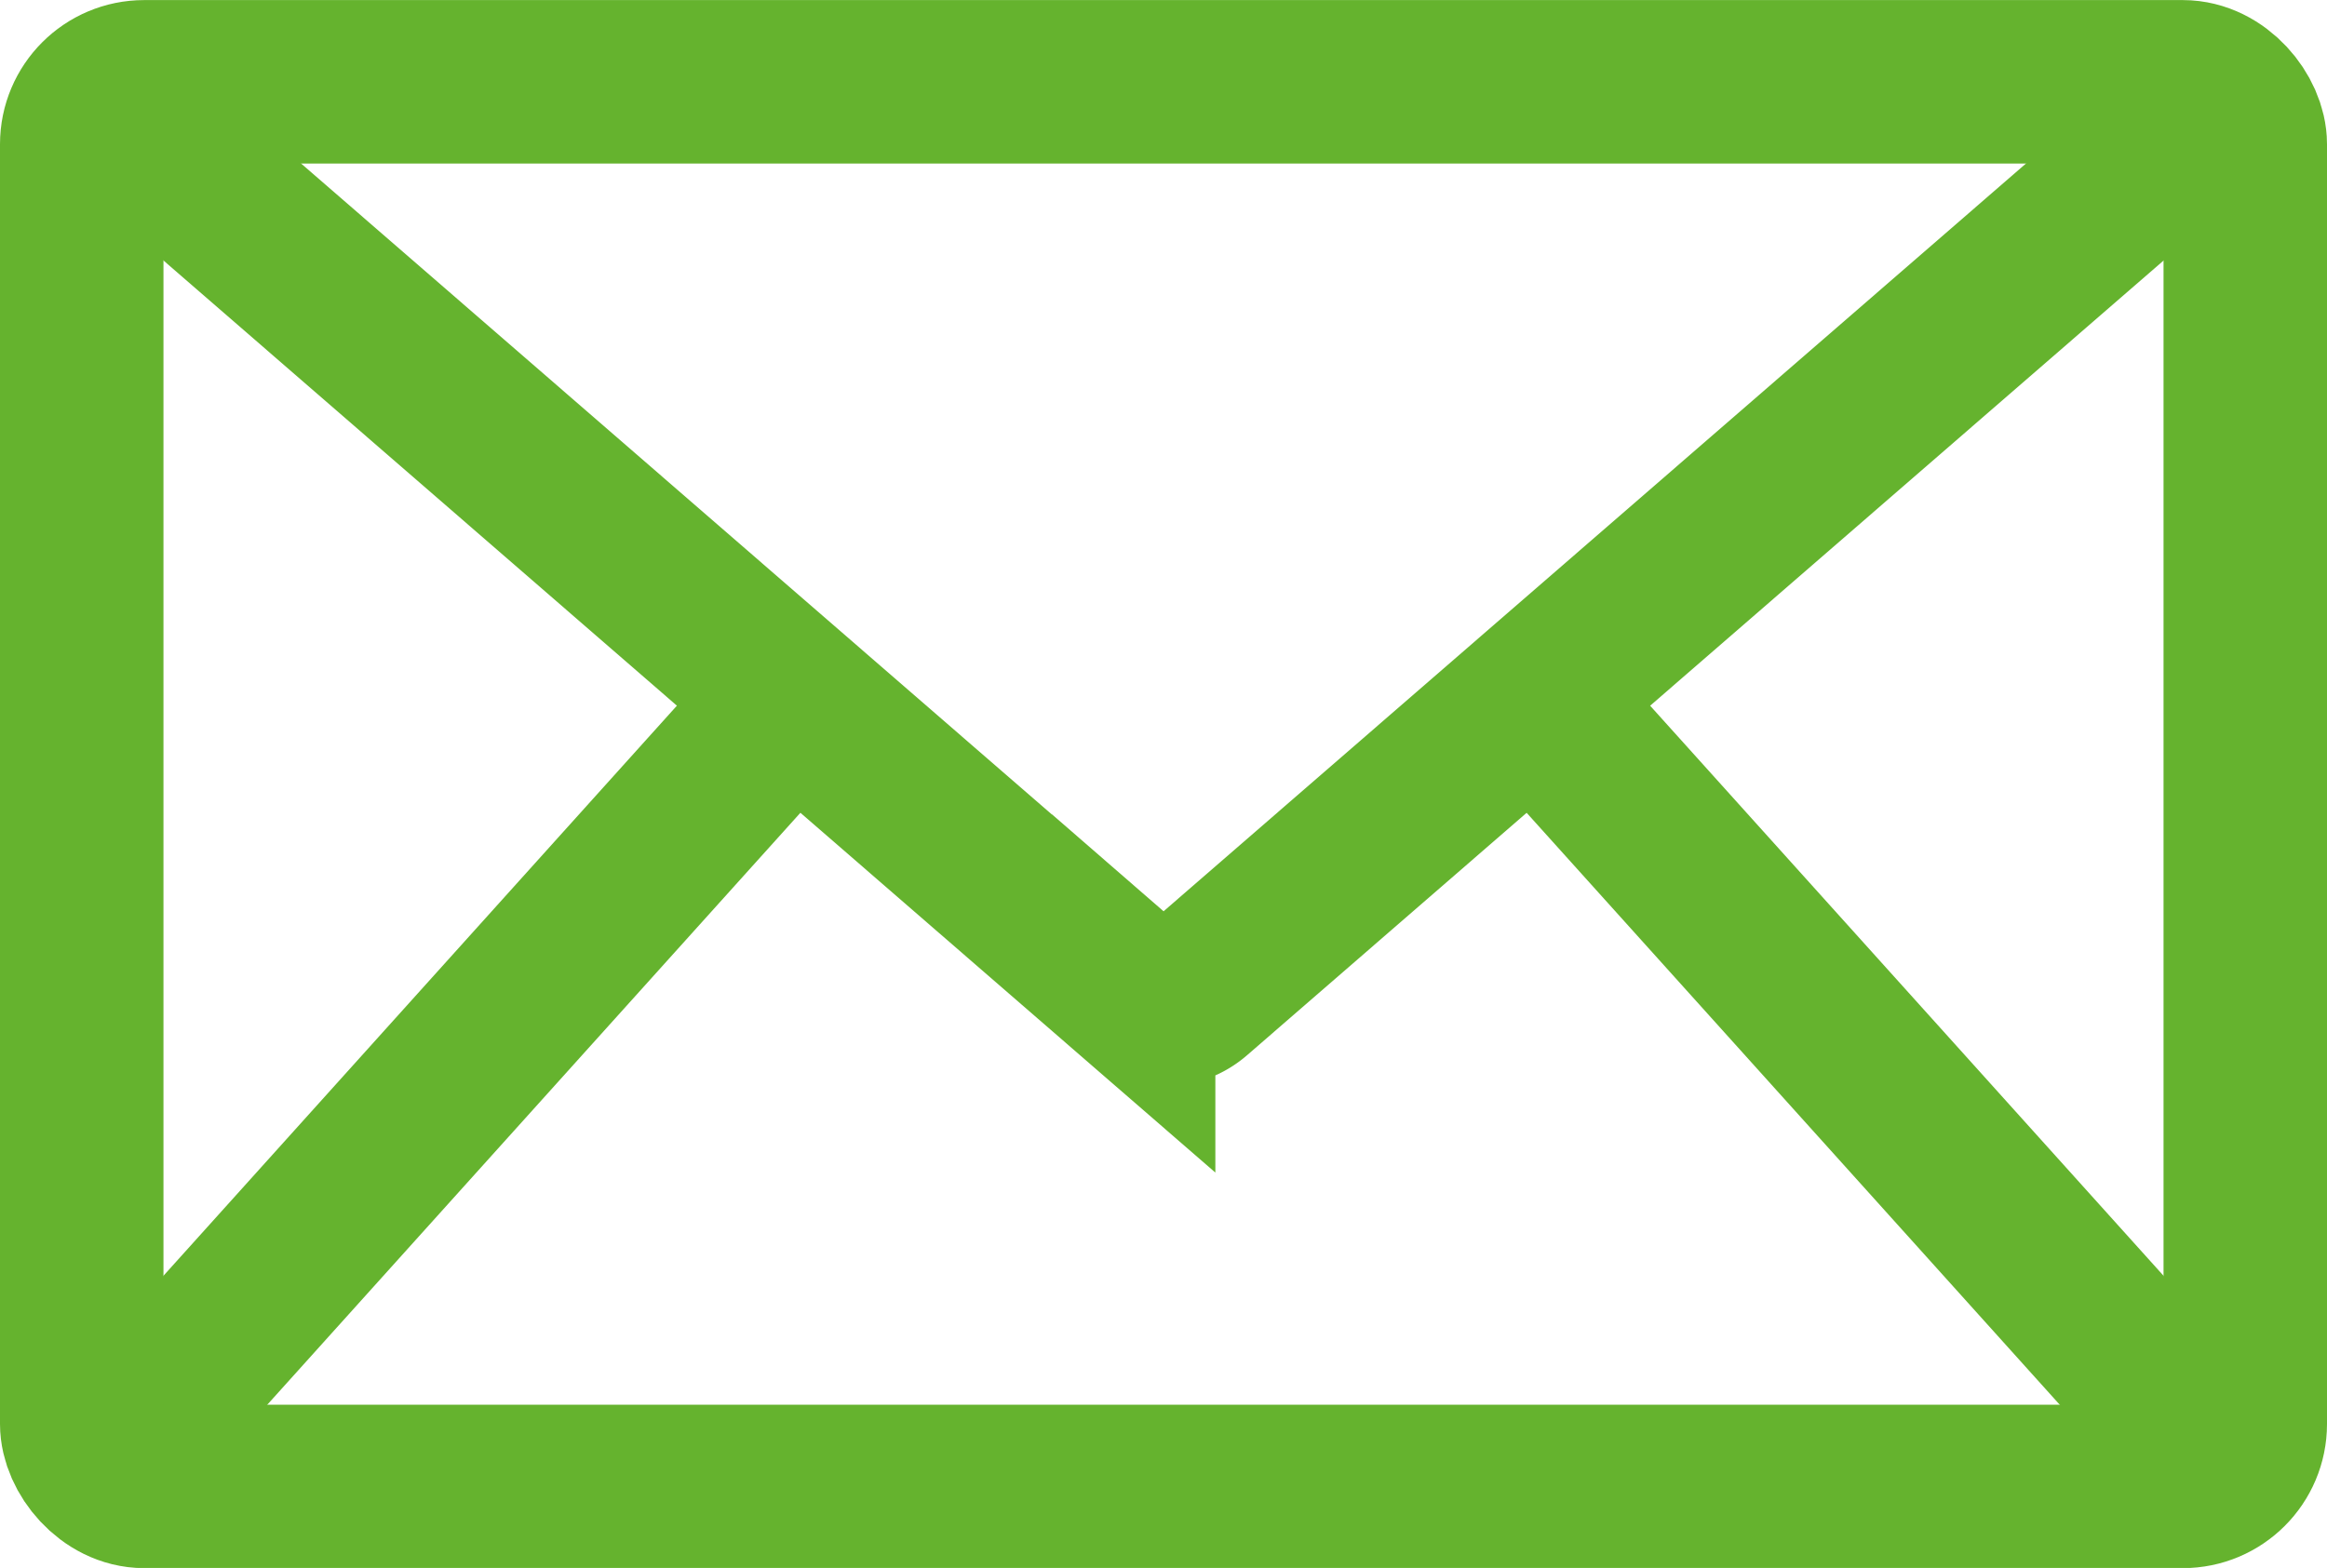
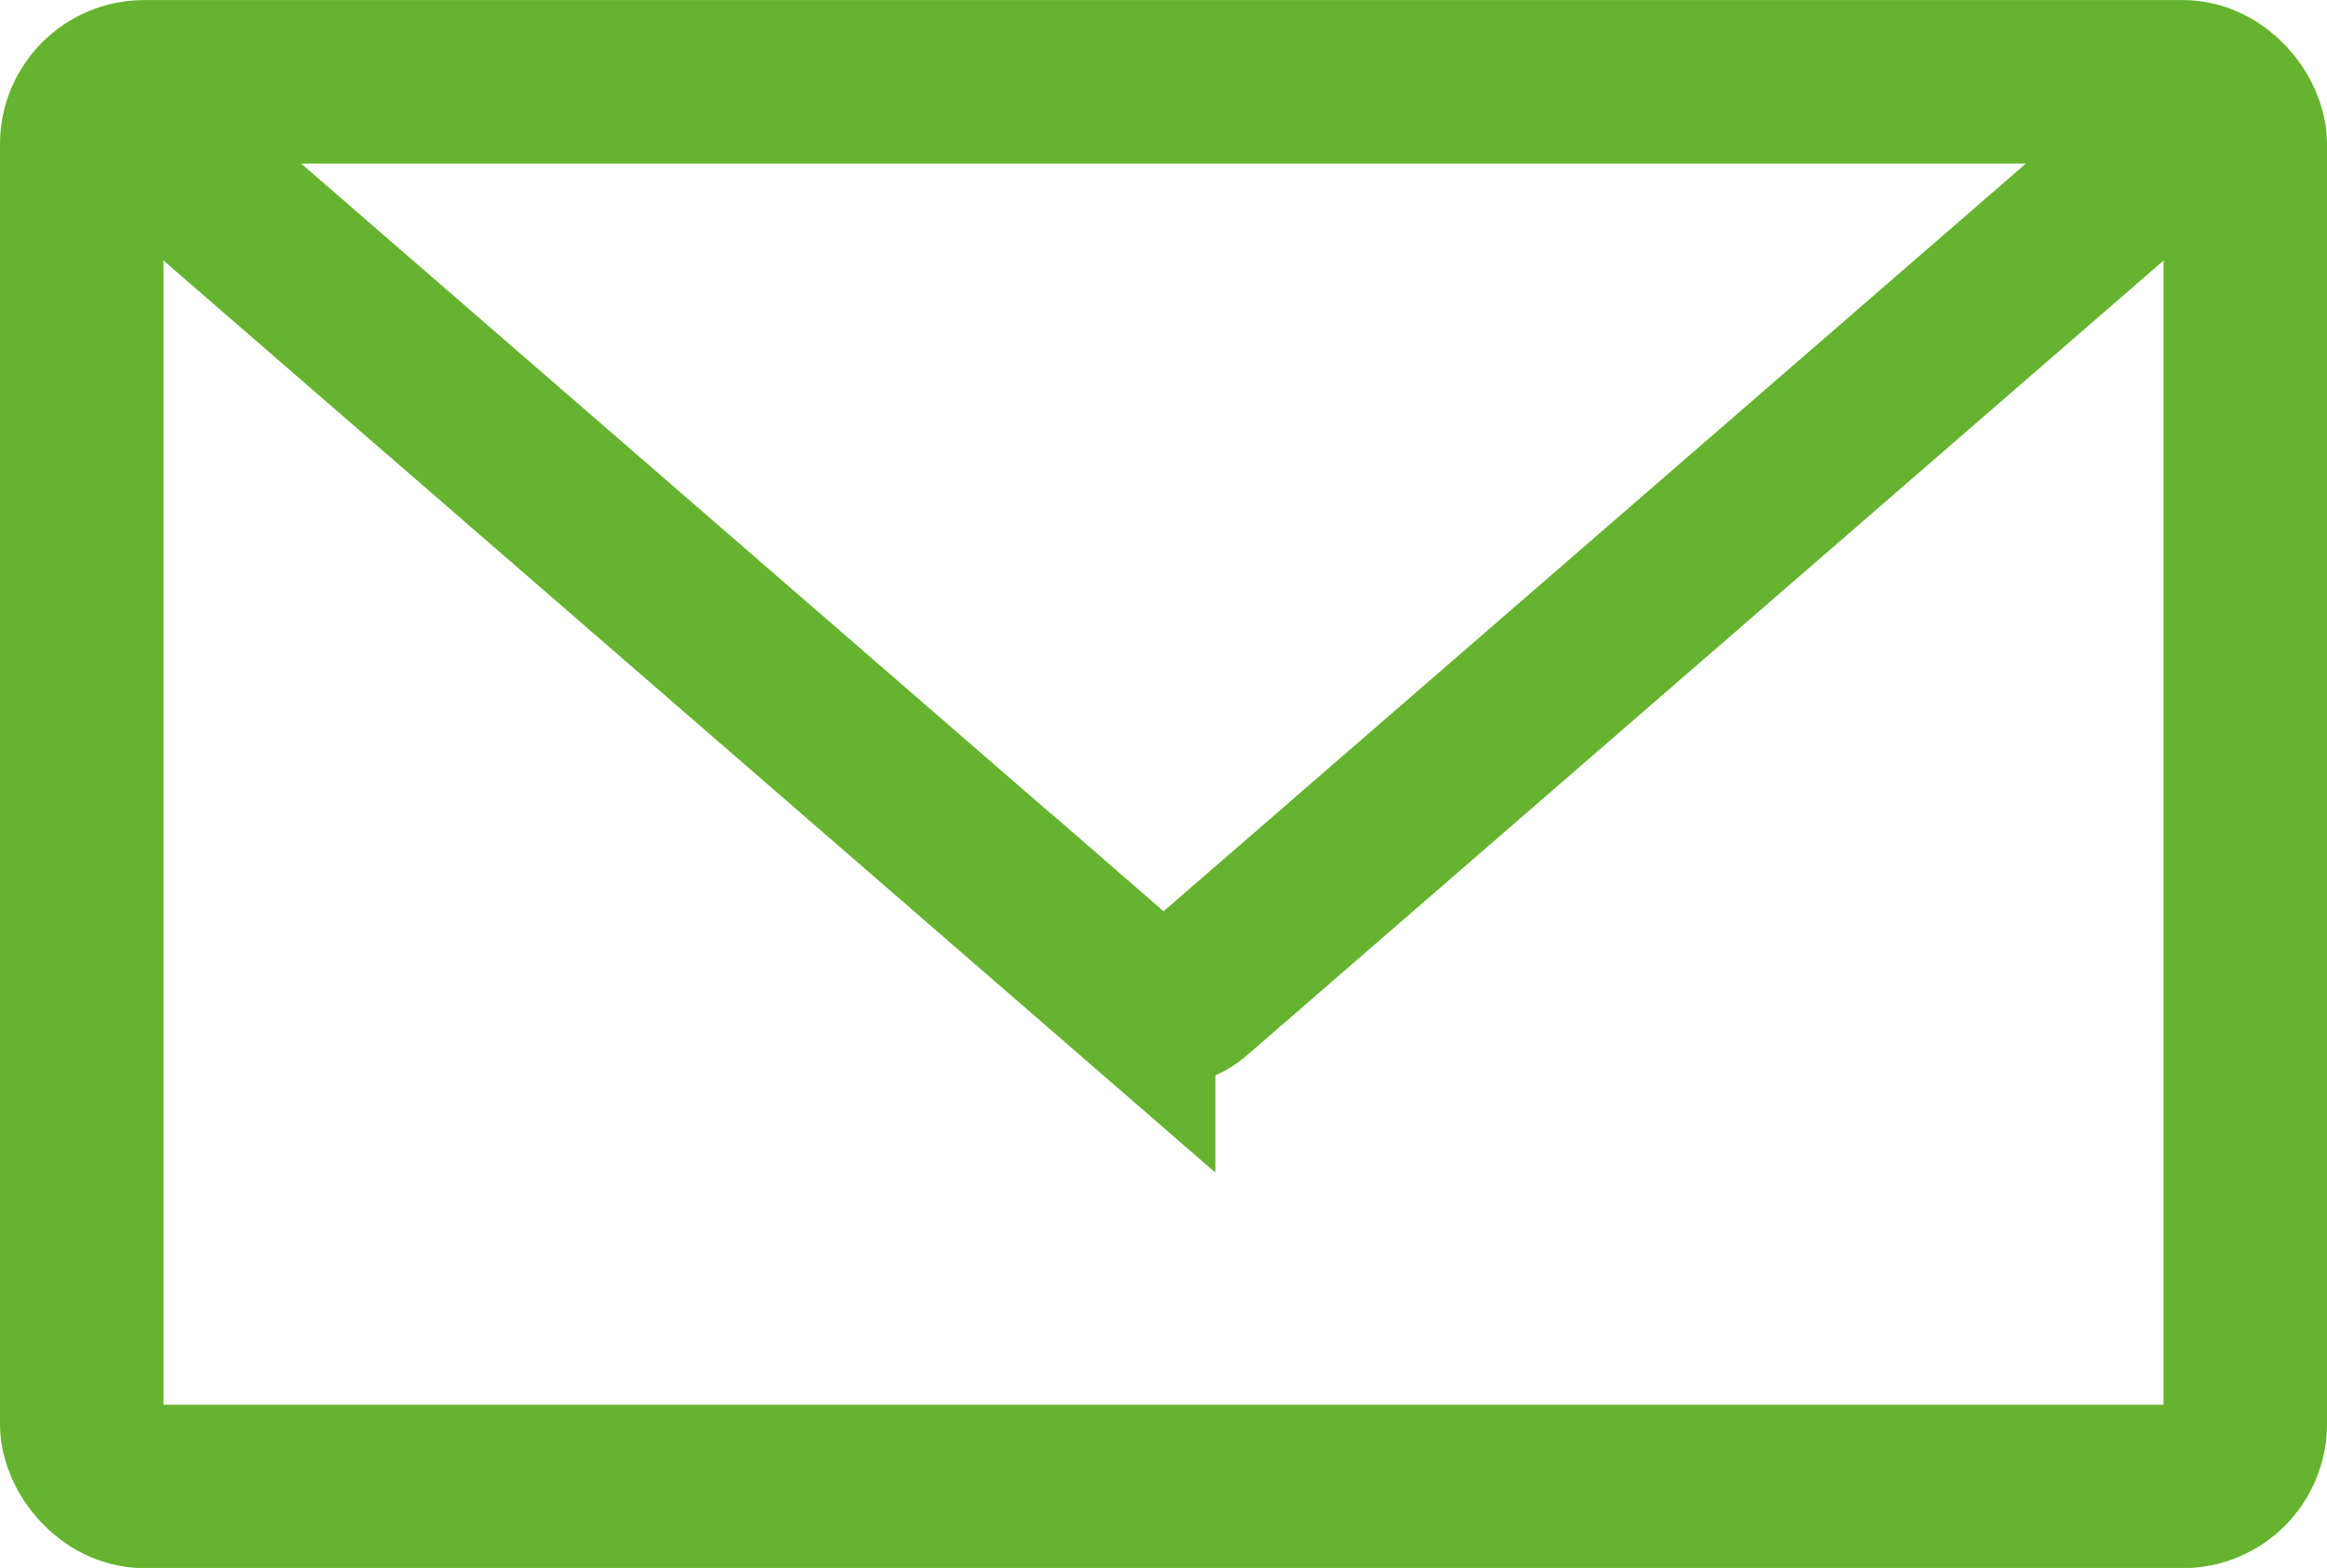
<svg xmlns="http://www.w3.org/2000/svg" width="28.471" height="19.189" viewBox="0 0 28.471 19.189">
  <g id="Gruppe_38" data-name="Gruppe 38" transform="translate(-342.7 -133.703)">
-     <line id="Linie_50" data-name="Linie 50" x1="8.705" y2="9.668" transform="translate(343.7 142.253)" fill="none" stroke="#65b32e" stroke-miterlimit="10" stroke-width="2" />
-     <line id="Linie_51" data-name="Linie 51" x1="8.705" y1="9.668" transform="translate(361.466 142.253)" fill="none" stroke="#65b32e" stroke-miterlimit="10" stroke-width="2" />
    <path id="Pfad_160" data-name="Pfad 160" d="M343.7,134.7l12.87,11.162a.558.558,0,0,0,.732,0l12.87-11.162" transform="translate(0)" fill="none" stroke="#65b32e" stroke-miterlimit="10" stroke-width="2" />
    <rect id="Rechteck_51" data-name="Rechteck 51" width="26.471" height="17.19" rx="0.764" transform="translate(343.7 134.704)" fill="none" stroke="#65b32e" stroke-miterlimit="10" stroke-width="2" />
  </g>
</svg>